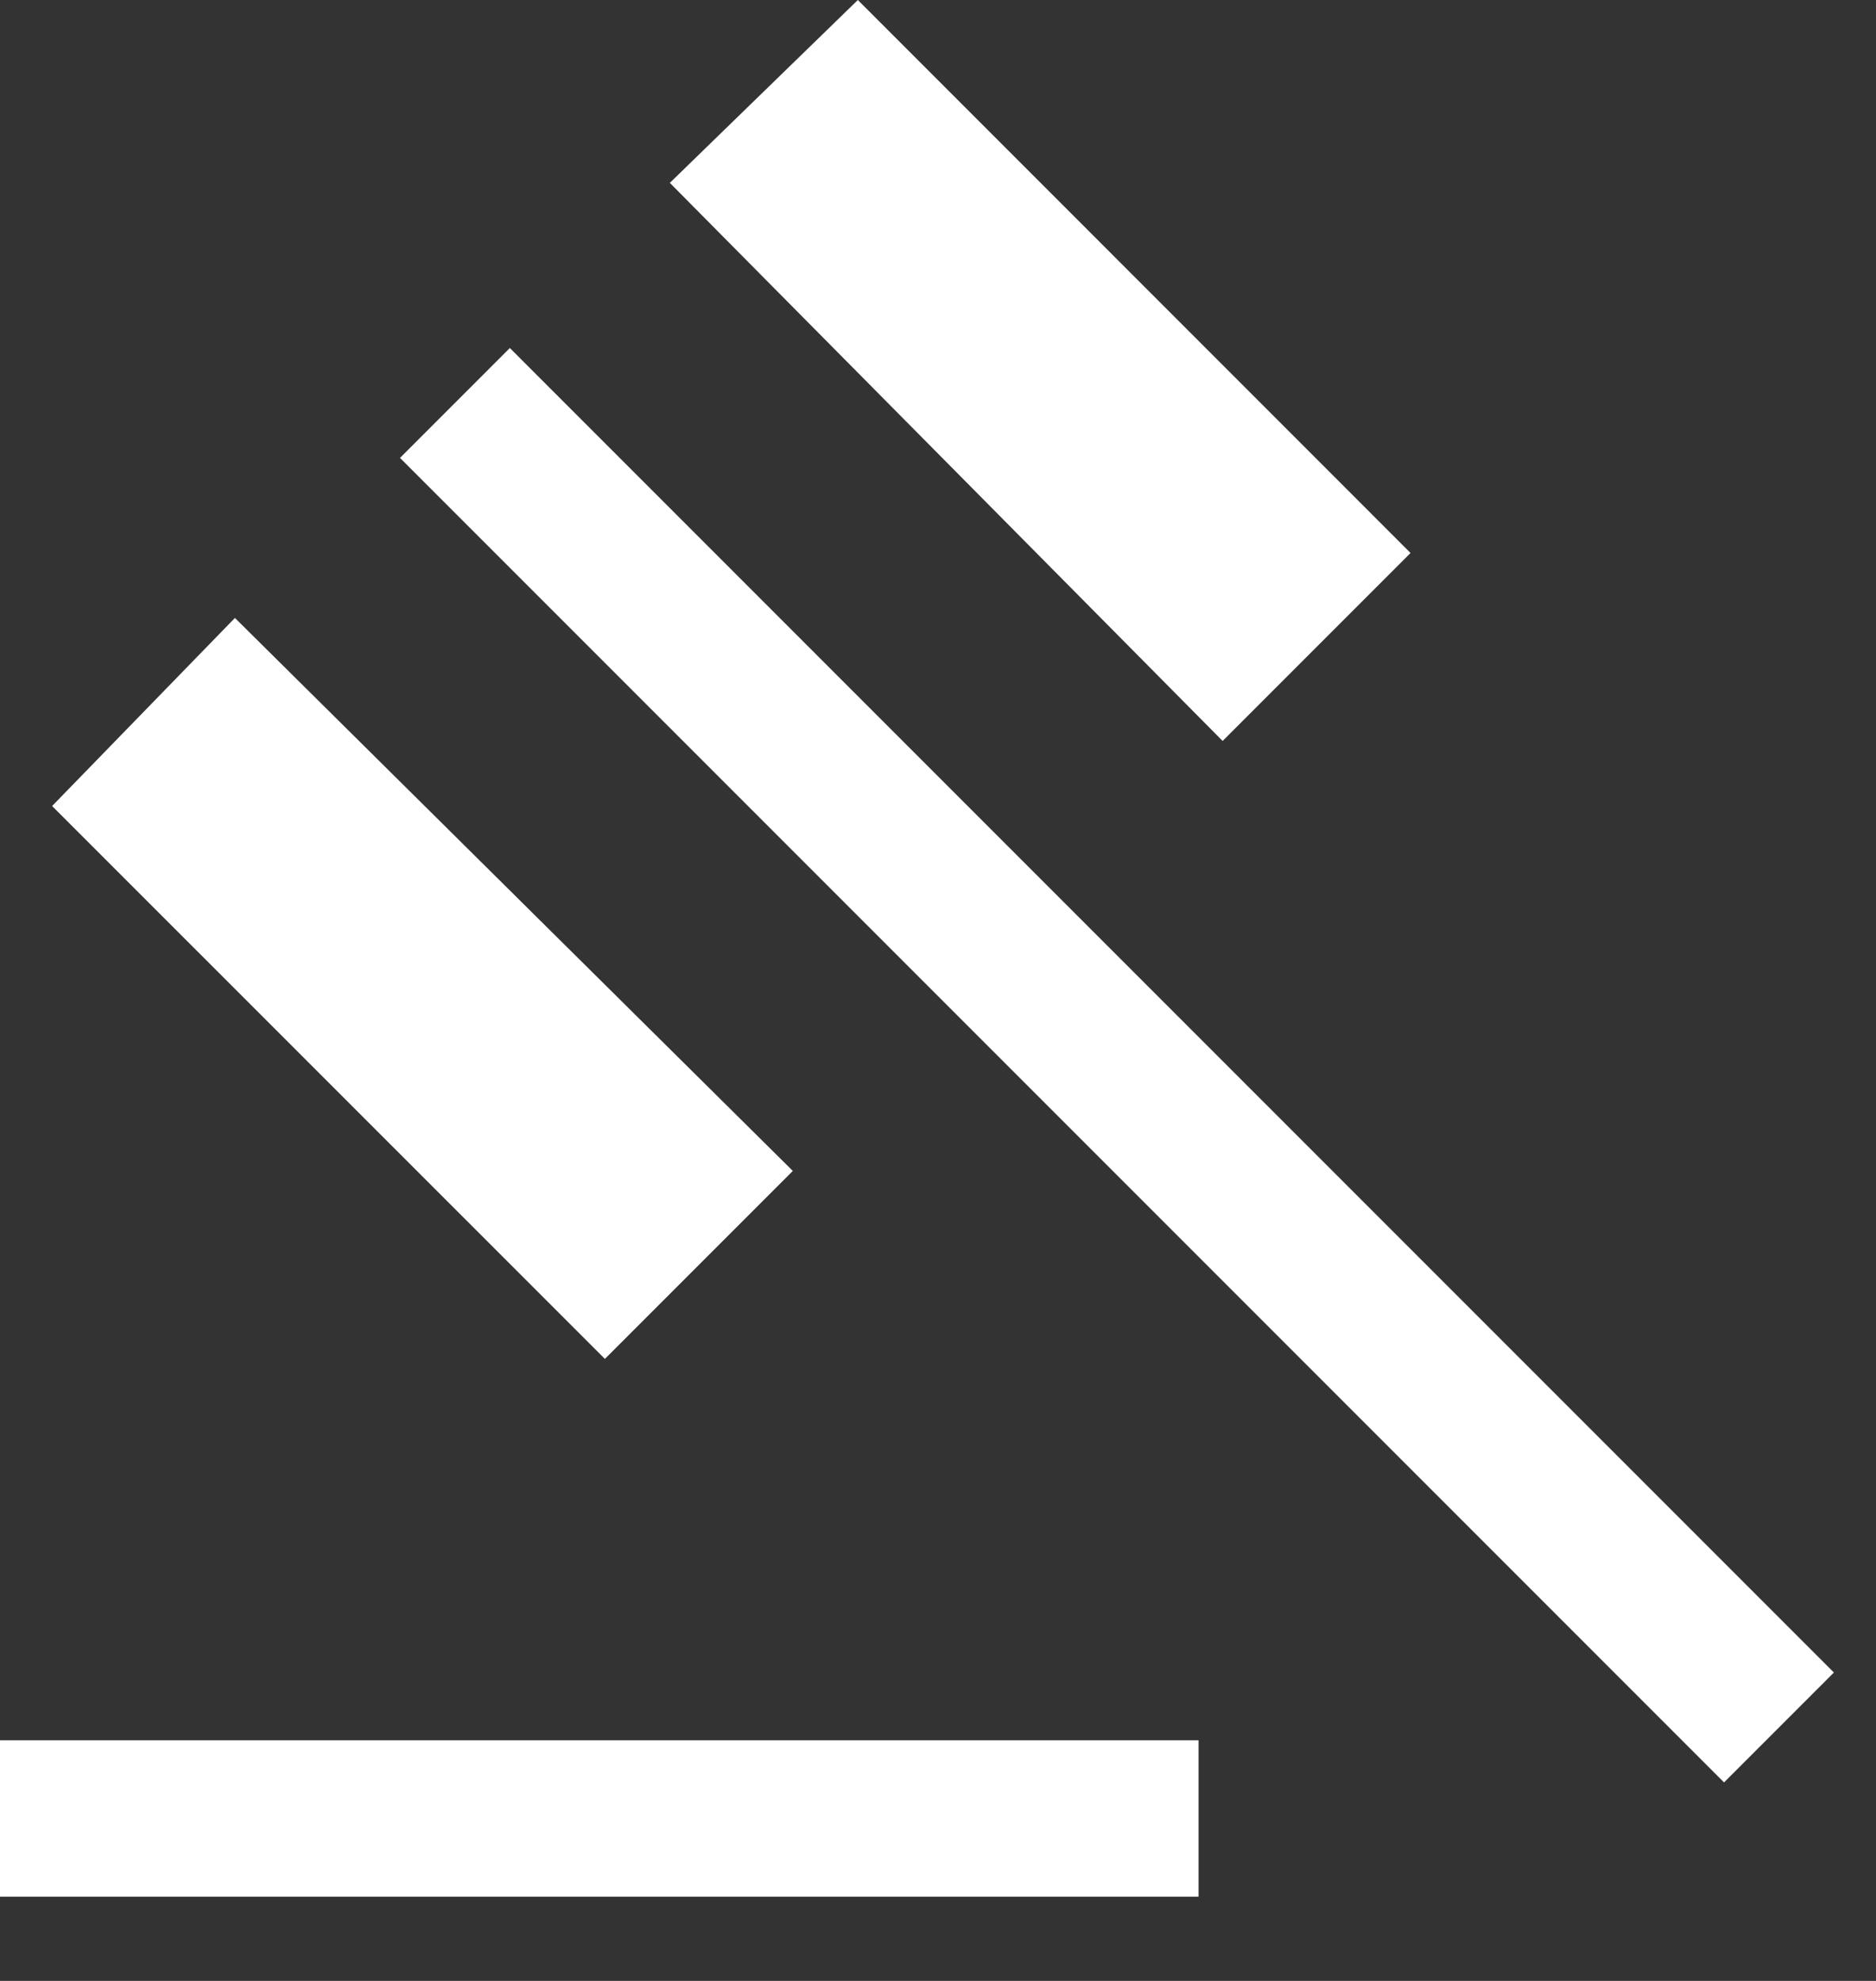
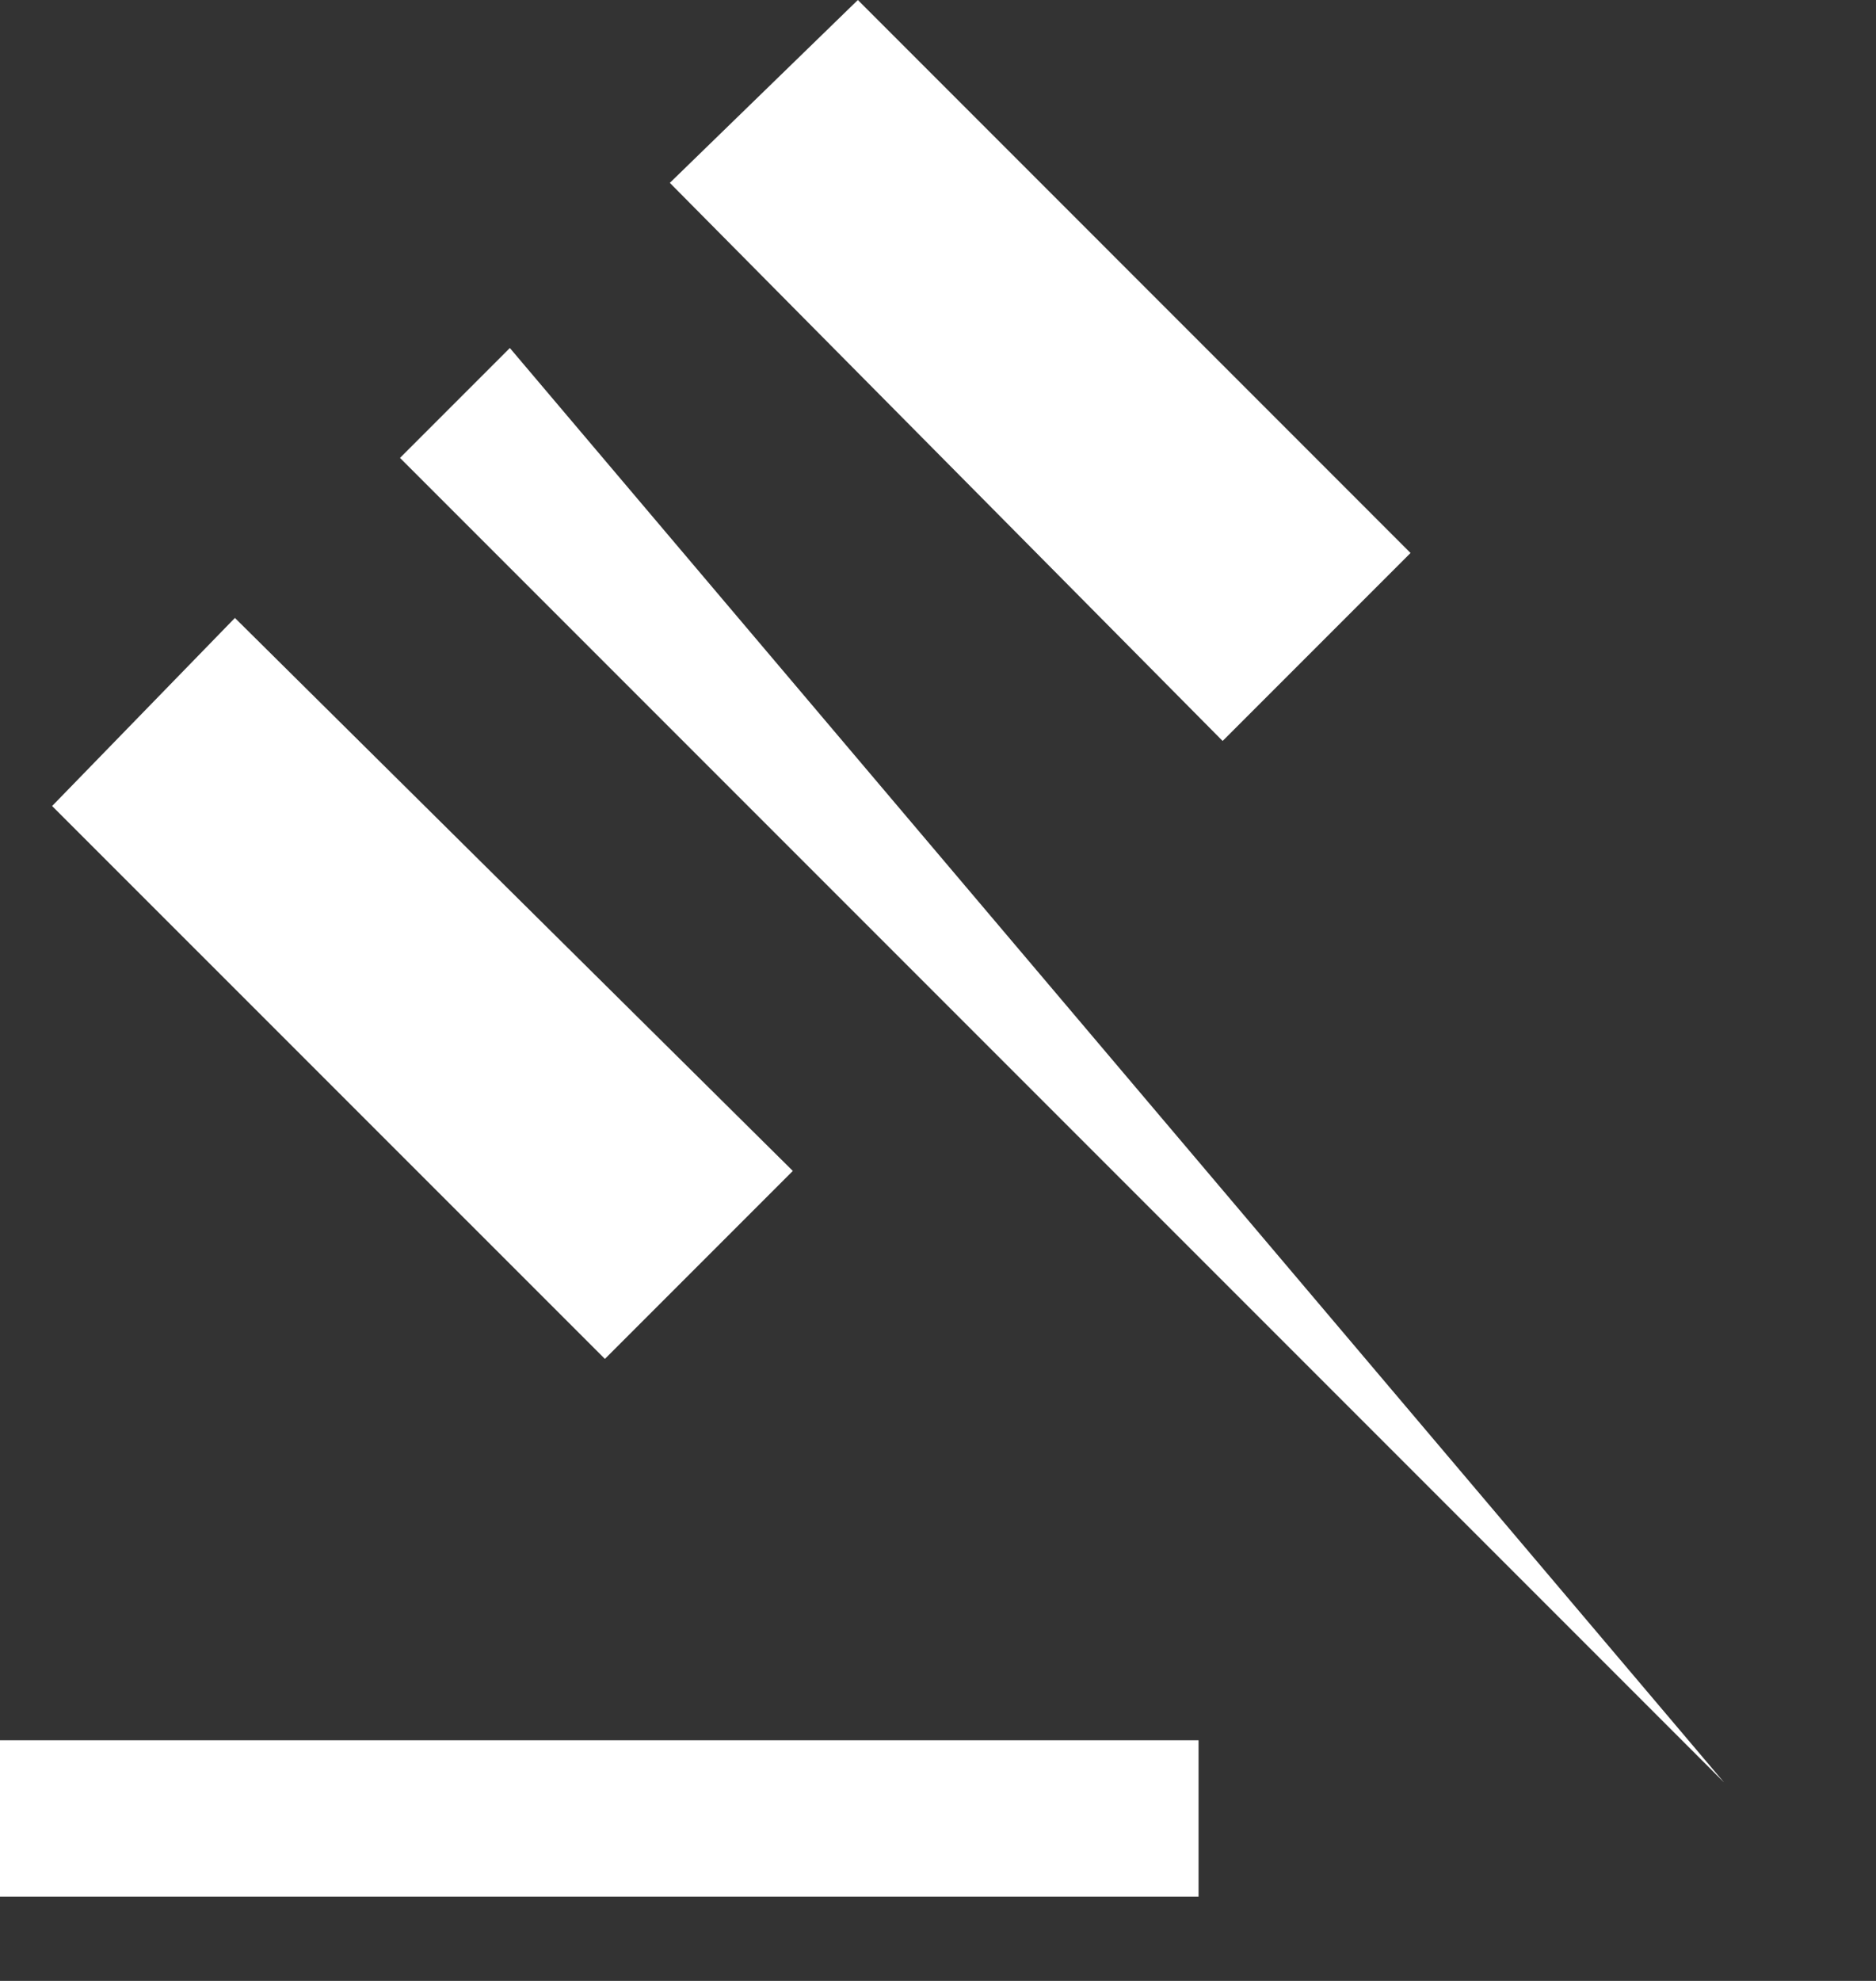
<svg xmlns="http://www.w3.org/2000/svg" width="18" height="19" viewBox="0 0 18 19" fill="none">
  <rect x="0" y="0" width="18" height="19" fill="#333333" stroke="none" />
-   <path d="M0 18.192V16.692H11.5V18.192H0ZM5.804 13.034L0.5 7.731L2.254 5.927L7.607 11.231L5.804 13.034ZM11.731 7.107L6.427 1.754L8.231 0L13.534 5.304L11.731 7.107ZM16.542 17.096L3.838 4.392L4.892 3.338L17.596 16.042L16.542 17.096Z" fill="white" />
+   <path d="M0 18.192V16.692H11.5V18.192H0ZM5.804 13.034L0.5 7.731L2.254 5.927L7.607 11.231L5.804 13.034ZM11.731 7.107L6.427 1.754L8.231 0L13.534 5.304L11.731 7.107ZM16.542 17.096L3.838 4.392L4.892 3.338L16.542 17.096Z" fill="white" />
</svg>